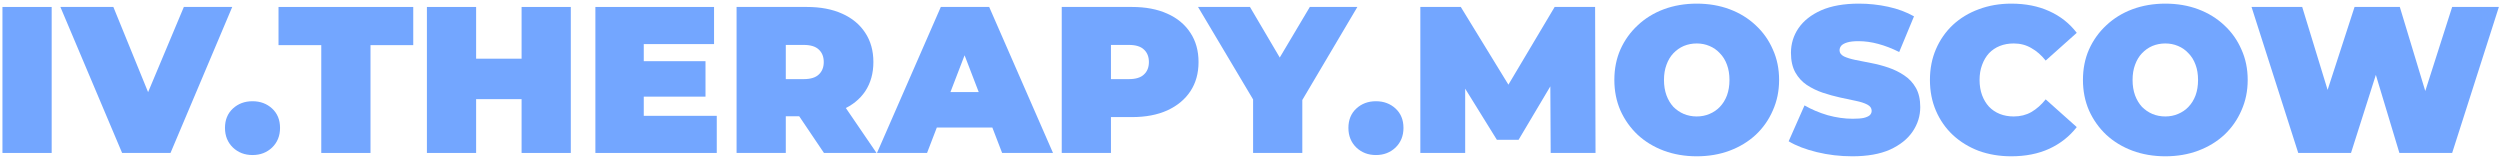
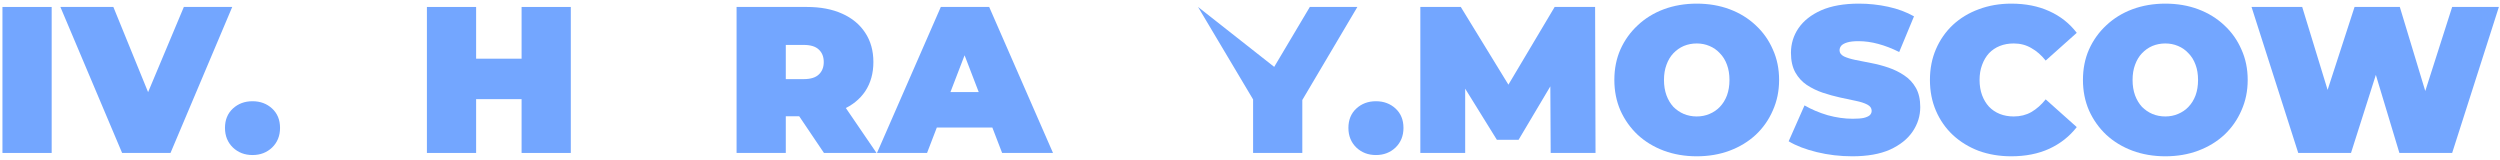
<svg xmlns="http://www.w3.org/2000/svg" width="265" height="17" viewBox="0 0 265 17" fill="none">
  <path d="M0.26 16.213V0.738H5.477V16.213H0.26Z" fill="#73A6FF" />
  <path d="M12.944 16.213L6.401 0.738H12.016L17.343 13.803H14.005L19.488 0.738H24.616L18.073 16.213H12.944Z" fill="#73A6FF" />
  <path d="M26.766 16.434C25.941 16.434 25.248 16.169 24.688 15.638C24.128 15.093 23.848 14.4 23.848 13.56C23.848 12.705 24.128 12.02 24.688 11.504C25.248 10.989 25.941 10.731 26.766 10.731C27.592 10.731 28.284 10.989 28.844 11.504C29.404 12.02 29.684 12.705 29.684 13.56C29.684 14.4 29.404 15.093 28.844 15.638C28.284 16.169 27.592 16.434 26.766 16.434Z" fill="#73A6FF" />
-   <path d="M34.055 16.213V4.784H29.523V0.738H43.804V4.784H39.273V16.213H34.055Z" fill="#73A6FF" />
  <path d="M55.288 0.738H60.505V16.213H55.288V0.738ZM50.469 16.213H45.252V0.738H50.469V16.213ZM55.642 10.509H50.115V6.221H55.642V10.509Z" fill="#73A6FF" />
-   <path d="M67.886 6.486H74.783V10.244H67.886V6.486ZM68.239 12.278H75.977V16.213H63.111V0.738H75.689V4.673H68.239V12.278Z" fill="#73A6FF" />
  <path d="M78.077 16.213V0.738H85.527C86.971 0.738 88.217 0.974 89.263 1.446C90.324 1.917 91.142 2.595 91.717 3.48C92.292 4.349 92.579 5.381 92.579 6.575C92.579 7.768 92.292 8.8 91.717 9.669C91.142 10.524 90.324 11.18 89.263 11.637C88.217 12.094 86.971 12.322 85.527 12.322H80.973L83.294 10.178V16.213H78.077ZM87.34 16.213L83.537 10.576H89.064L92.911 16.213H87.34ZM83.294 10.753L80.973 8.387H85.195C85.918 8.387 86.448 8.225 86.787 7.901C87.141 7.577 87.318 7.135 87.318 6.575C87.318 6.015 87.141 5.572 86.787 5.248C86.448 4.924 85.918 4.762 85.195 4.762H80.973L83.294 2.396V10.753Z" fill="#73A6FF" />
  <path d="M92.961 16.213L99.726 0.738H104.854L111.619 16.213H106.225L101.229 3.214H103.263L98.267 16.213H92.961ZM96.984 13.516L98.311 9.758H105.429L106.755 13.516H96.984Z" fill="#73A6FF" />
-   <path d="M112.544 16.213V0.738H119.993C121.438 0.738 122.683 0.974 123.729 1.446C124.791 1.917 125.608 2.595 126.183 3.48C126.758 4.349 127.045 5.381 127.045 6.575C127.045 7.768 126.758 8.8 126.183 9.669C125.608 10.539 124.791 11.217 123.729 11.703C122.683 12.175 121.438 12.411 119.993 12.411H115.44L117.761 10.178V16.213H112.544ZM117.761 10.753L115.44 8.387H119.662C120.384 8.387 120.915 8.225 121.254 7.901C121.607 7.577 121.784 7.135 121.784 6.575C121.784 6.015 121.607 5.572 121.254 5.248C120.915 4.924 120.384 4.762 119.662 4.762H115.44L117.761 2.396V10.753Z" fill="#73A6FF" />
-   <path d="M132.828 16.213V9.426L134.021 12.543L126.992 0.738H132.496L137.249 8.807H134.044L138.841 0.738H143.881L136.895 12.543L138.045 9.426V16.213H132.828Z" fill="#73A6FF" />
+   <path d="M132.828 16.213V9.426L134.021 12.543L126.992 0.738L137.249 8.807H134.044L138.841 0.738H143.881L136.895 12.543L138.045 9.426V16.213H132.828Z" fill="#73A6FF" />
  <path d="M145.85 16.434C145.025 16.434 144.332 16.169 143.772 15.638C143.212 15.093 142.932 14.4 142.932 13.56C142.932 12.705 143.212 12.02 143.772 11.504C144.332 10.989 145.025 10.731 145.85 10.731C146.676 10.731 147.368 10.989 147.928 11.504C148.488 12.02 148.768 12.705 148.768 13.56C148.768 14.4 148.488 15.093 147.928 15.638C147.368 16.169 146.676 16.434 145.85 16.434Z" fill="#73A6FF" />
  <path d="M150.556 16.213V0.738H154.845L161.035 10.841H158.78L164.793 0.738H169.081L169.126 16.213H164.373L164.329 7.901H165.08L160.968 14.82H158.669L154.381 7.901H155.309V16.213H150.556Z" fill="#73A6FF" />
  <path d="M179.853 16.567C178.6 16.567 177.436 16.368 176.36 15.97C175.299 15.572 174.378 15.012 173.597 14.29C172.816 13.553 172.204 12.691 171.762 11.703C171.335 10.716 171.121 9.64 171.121 8.476C171.121 7.297 171.335 6.221 171.762 5.248C172.204 4.261 172.816 3.406 173.597 2.684C174.378 1.947 175.299 1.38 176.36 0.982C177.436 0.584 178.6 0.385 179.853 0.385C181.121 0.385 182.285 0.584 183.346 0.982C184.407 1.38 185.328 1.947 186.109 2.684C186.89 3.406 187.495 4.261 187.922 5.248C188.364 6.221 188.585 7.297 188.585 8.476C188.585 9.64 188.364 10.716 187.922 11.703C187.495 12.691 186.89 13.553 186.109 14.29C185.328 15.012 184.407 15.572 183.346 15.97C182.285 16.368 181.121 16.567 179.853 16.567ZM179.853 12.344C180.34 12.344 180.789 12.256 181.202 12.079C181.629 11.902 181.998 11.652 182.307 11.327C182.631 10.989 182.882 10.583 183.059 10.112C183.235 9.625 183.324 9.08 183.324 8.476C183.324 7.871 183.235 7.334 183.059 6.862C182.882 6.376 182.631 5.97 182.307 5.646C181.998 5.307 181.629 5.049 181.202 4.872C180.789 4.696 180.34 4.607 179.853 4.607C179.367 4.607 178.91 4.696 178.483 4.872C178.07 5.049 177.702 5.307 177.377 5.646C177.068 5.97 176.825 6.376 176.648 6.862C176.471 7.334 176.382 7.871 176.382 8.476C176.382 9.08 176.471 9.625 176.648 10.112C176.825 10.583 177.068 10.989 177.377 11.327C177.702 11.652 178.07 11.902 178.483 12.079C178.91 12.256 179.367 12.344 179.853 12.344Z" fill="#73A6FF" />
  <path d="M196.341 16.567C195.044 16.567 193.791 16.419 192.583 16.125C191.374 15.83 190.379 15.447 189.598 14.975L191.278 11.173C192.015 11.6 192.833 11.946 193.732 12.212C194.646 12.462 195.53 12.588 196.385 12.588C196.886 12.588 197.277 12.558 197.557 12.499C197.851 12.425 198.065 12.33 198.198 12.212C198.33 12.079 198.397 11.924 198.397 11.748C198.397 11.467 198.242 11.246 197.932 11.084C197.623 10.922 197.21 10.79 196.694 10.686C196.193 10.569 195.641 10.451 195.036 10.333C194.432 10.2 193.821 10.03 193.202 9.824C192.597 9.618 192.037 9.345 191.521 9.006C191.02 8.667 190.615 8.225 190.306 7.68C189.996 7.12 189.841 6.427 189.841 5.602C189.841 4.644 190.107 3.774 190.637 2.993C191.182 2.197 191.986 1.564 193.047 1.092C194.123 0.621 195.456 0.385 197.048 0.385C198.094 0.385 199.126 0.495 200.143 0.716C201.16 0.937 202.074 1.276 202.884 1.733L201.315 5.513C200.548 5.13 199.804 4.843 199.082 4.651C198.374 4.46 197.682 4.364 197.004 4.364C196.503 4.364 196.105 4.408 195.81 4.497C195.515 4.585 195.302 4.703 195.169 4.85C195.051 4.998 194.992 5.16 194.992 5.337C194.992 5.602 195.147 5.816 195.456 5.978C195.766 6.125 196.171 6.25 196.672 6.354C197.188 6.457 197.748 6.567 198.352 6.685C198.971 6.803 199.583 6.965 200.187 7.171C200.791 7.378 201.344 7.65 201.845 7.989C202.361 8.328 202.774 8.77 203.083 9.316C203.393 9.861 203.547 10.539 203.547 11.35C203.547 12.293 203.275 13.162 202.729 13.958C202.199 14.739 201.403 15.373 200.342 15.859C199.281 16.331 197.947 16.567 196.341 16.567Z" fill="#73A6FF" />
  <path d="M213.194 16.567C211.956 16.567 210.807 16.375 209.746 15.992C208.699 15.594 207.786 15.034 207.005 14.312C206.238 13.59 205.641 12.735 205.214 11.748C204.787 10.76 204.573 9.669 204.573 8.476C204.573 7.282 204.787 6.191 205.214 5.204C205.641 4.217 206.238 3.362 207.005 2.64C207.786 1.917 208.699 1.365 209.746 0.982C210.807 0.584 211.956 0.385 213.194 0.385C214.712 0.385 216.054 0.65 217.218 1.181C218.397 1.711 219.37 2.478 220.136 3.48L216.842 6.42C216.385 5.845 215.877 5.403 215.317 5.093C214.771 4.769 214.152 4.607 213.46 4.607C212.914 4.607 212.421 4.696 211.979 4.872C211.536 5.049 211.153 5.307 210.829 5.646C210.52 5.985 210.276 6.398 210.1 6.884C209.923 7.356 209.834 7.886 209.834 8.476C209.834 9.065 209.923 9.603 210.1 10.089C210.276 10.561 210.52 10.966 210.829 11.305C211.153 11.644 211.536 11.902 211.979 12.079C212.421 12.256 212.914 12.344 213.46 12.344C214.152 12.344 214.771 12.19 215.317 11.88C215.877 11.556 216.385 11.106 216.842 10.532L220.136 13.472C219.37 14.459 218.397 15.226 217.218 15.771C216.054 16.301 214.712 16.567 213.194 16.567Z" fill="#73A6FF" />
  <path d="M229.524 16.567C228.271 16.567 227.107 16.368 226.031 15.97C224.97 15.572 224.049 15.012 223.267 14.29C222.486 13.553 221.875 12.691 221.433 11.703C221.005 10.716 220.792 9.64 220.792 8.476C220.792 7.297 221.005 6.221 221.433 5.248C221.875 4.261 222.486 3.406 223.267 2.684C224.049 1.947 224.97 1.38 226.031 0.982C227.107 0.584 228.271 0.385 229.524 0.385C230.791 0.385 231.955 0.584 233.016 0.982C234.077 1.38 234.999 1.947 235.78 2.684C236.561 3.406 237.165 4.261 237.592 5.248C238.035 6.221 238.256 7.297 238.256 8.476C238.256 9.64 238.035 10.716 237.592 11.703C237.165 12.691 236.561 13.553 235.78 14.29C234.999 15.012 234.077 15.572 233.016 15.97C231.955 16.368 230.791 16.567 229.524 16.567ZM229.524 12.344C230.01 12.344 230.459 12.256 230.872 12.079C231.299 11.902 231.668 11.652 231.977 11.327C232.302 10.989 232.552 10.583 232.729 10.112C232.906 9.625 232.994 9.08 232.994 8.476C232.994 7.871 232.906 7.334 232.729 6.862C232.552 6.376 232.302 5.97 231.977 5.646C231.668 5.307 231.299 5.049 230.872 4.872C230.459 4.696 230.01 4.607 229.524 4.607C229.037 4.607 228.58 4.696 228.153 4.872C227.74 5.049 227.372 5.307 227.048 5.646C226.738 5.97 226.495 6.376 226.318 6.862C226.141 7.334 226.053 7.871 226.053 8.476C226.053 9.08 226.141 9.625 226.318 10.112C226.495 10.583 226.738 10.989 227.048 11.327C227.372 11.652 227.74 11.902 228.153 12.079C228.58 12.256 229.037 12.344 229.524 12.344Z" fill="#73A6FF" />
  <path d="M243.614 16.213L238.663 0.738H244.034L248.036 13.803H245.339L249.583 0.738H254.38L258.337 13.803H255.751L259.929 0.738H264.881L259.929 16.213H254.336L251.108 5.513H252.612L249.207 16.213H243.614Z" fill="#73A6FF" />
</svg>